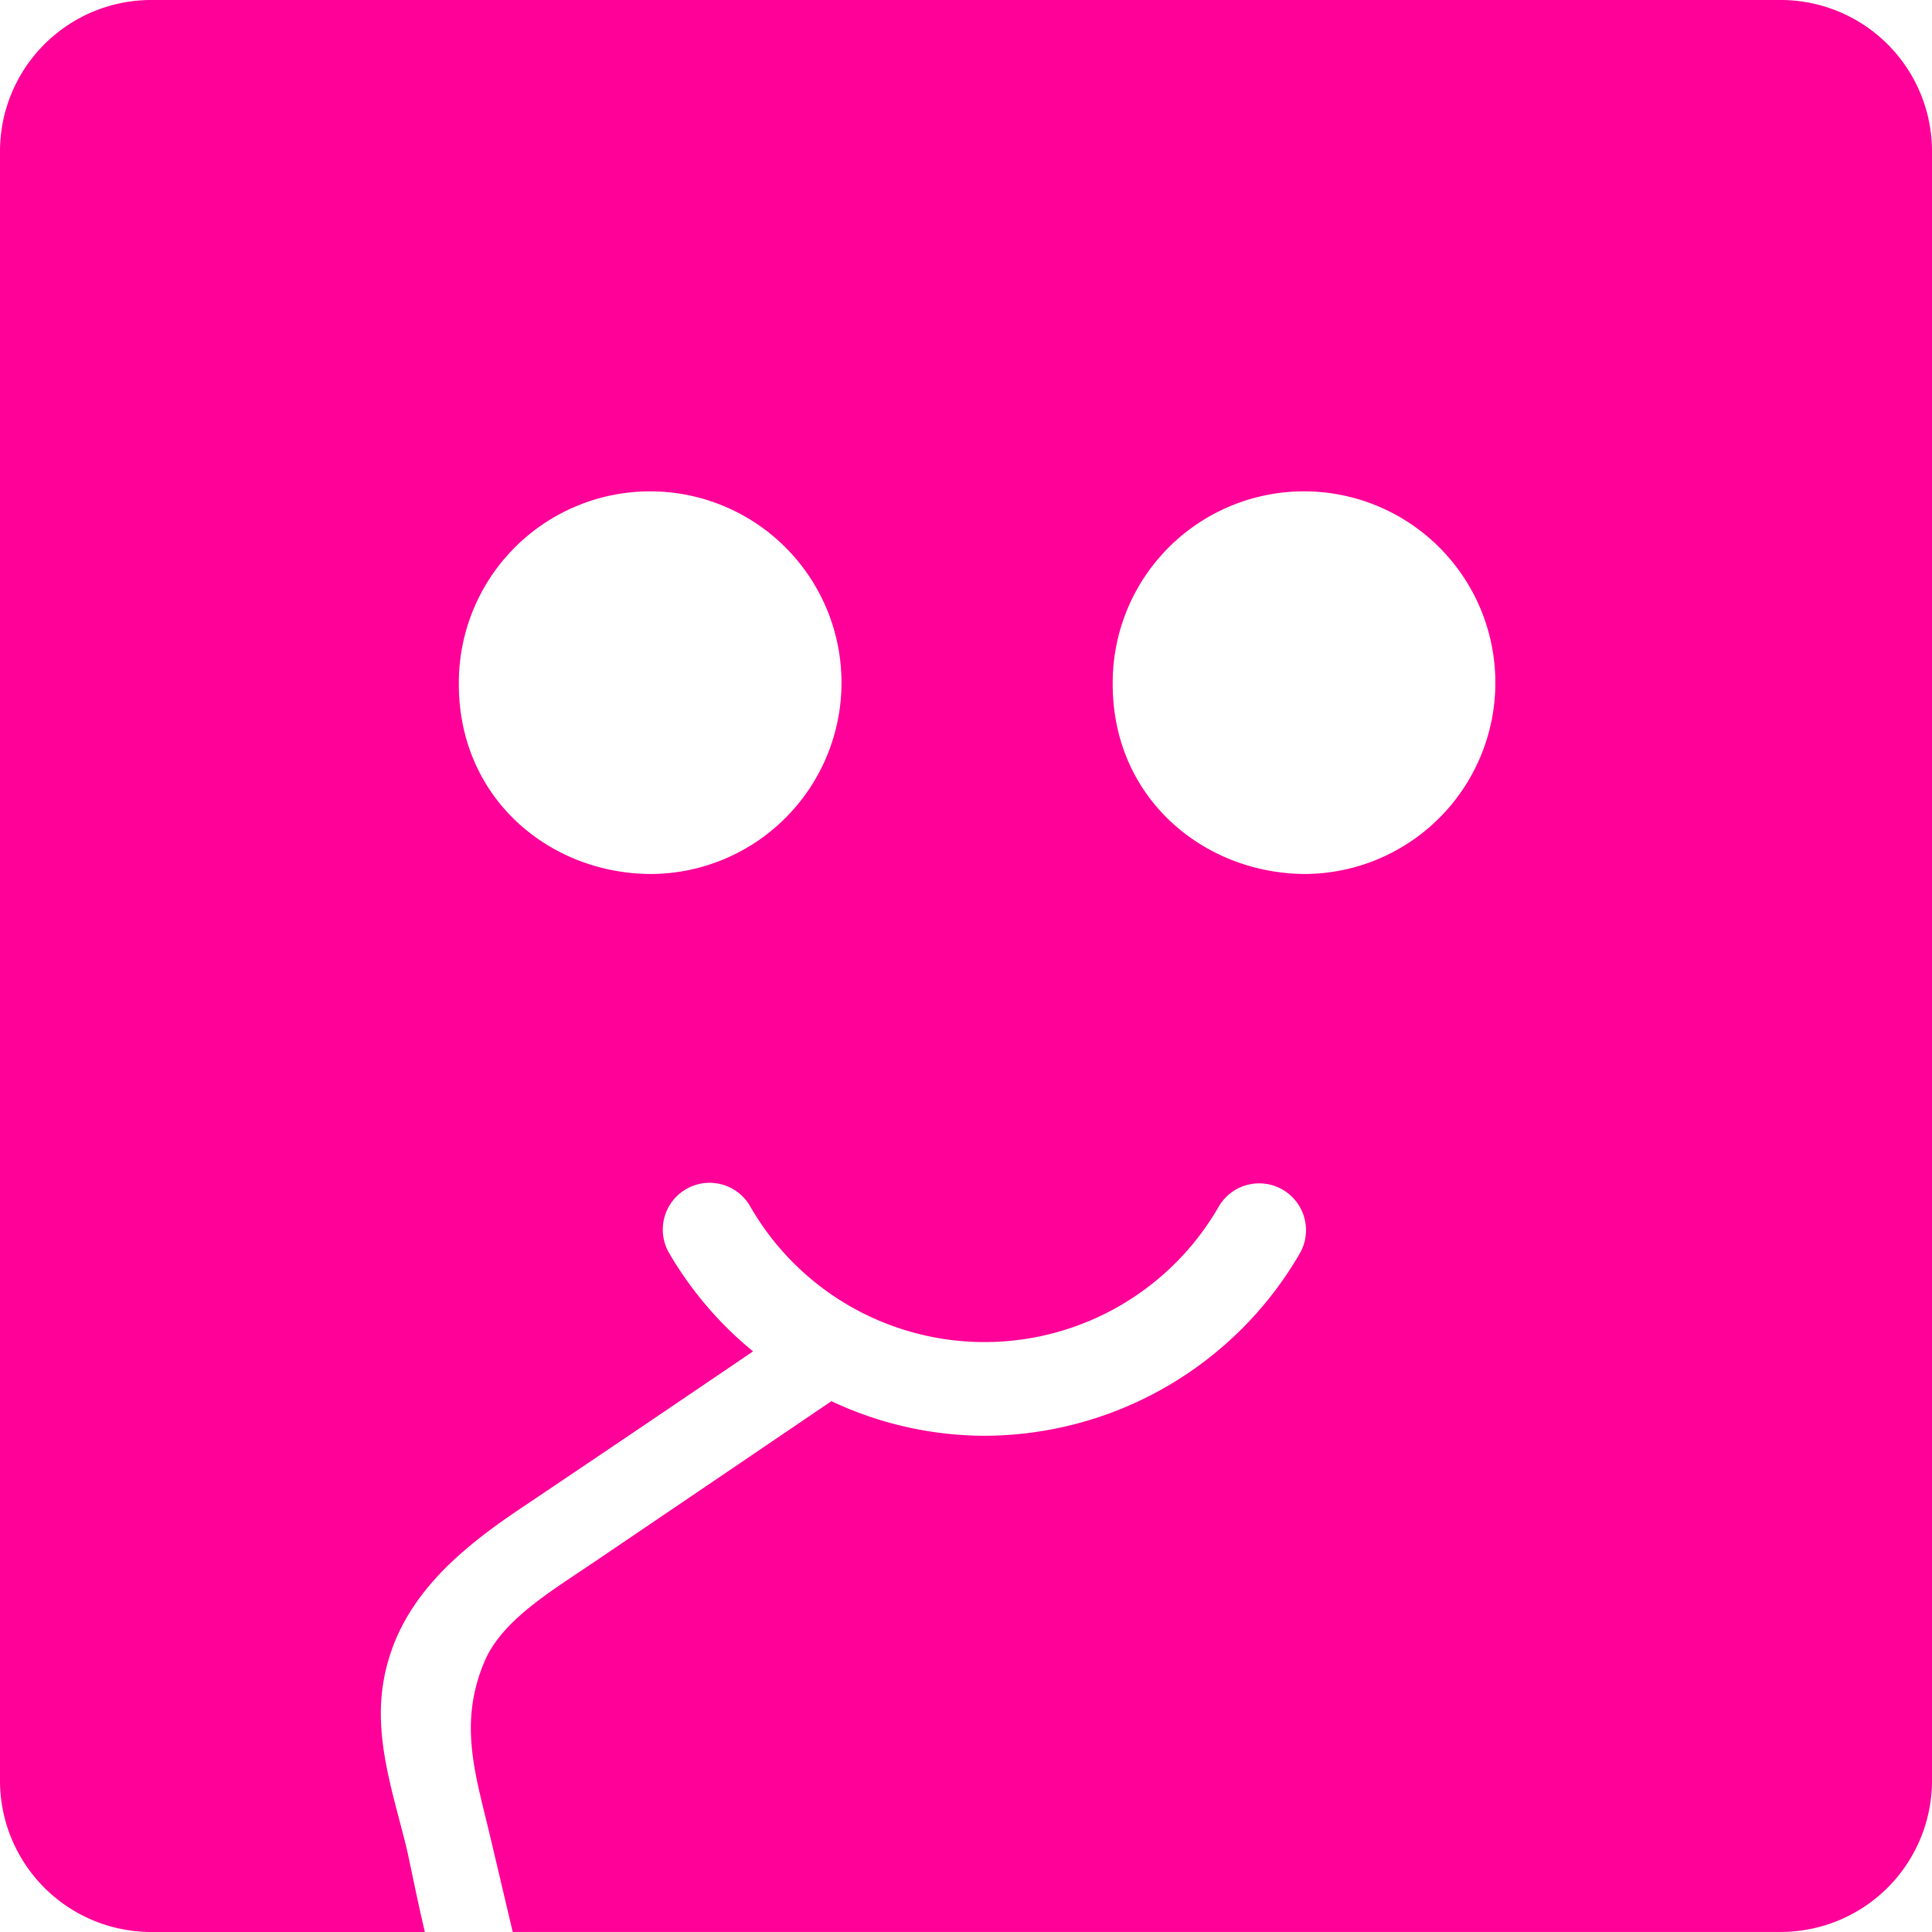
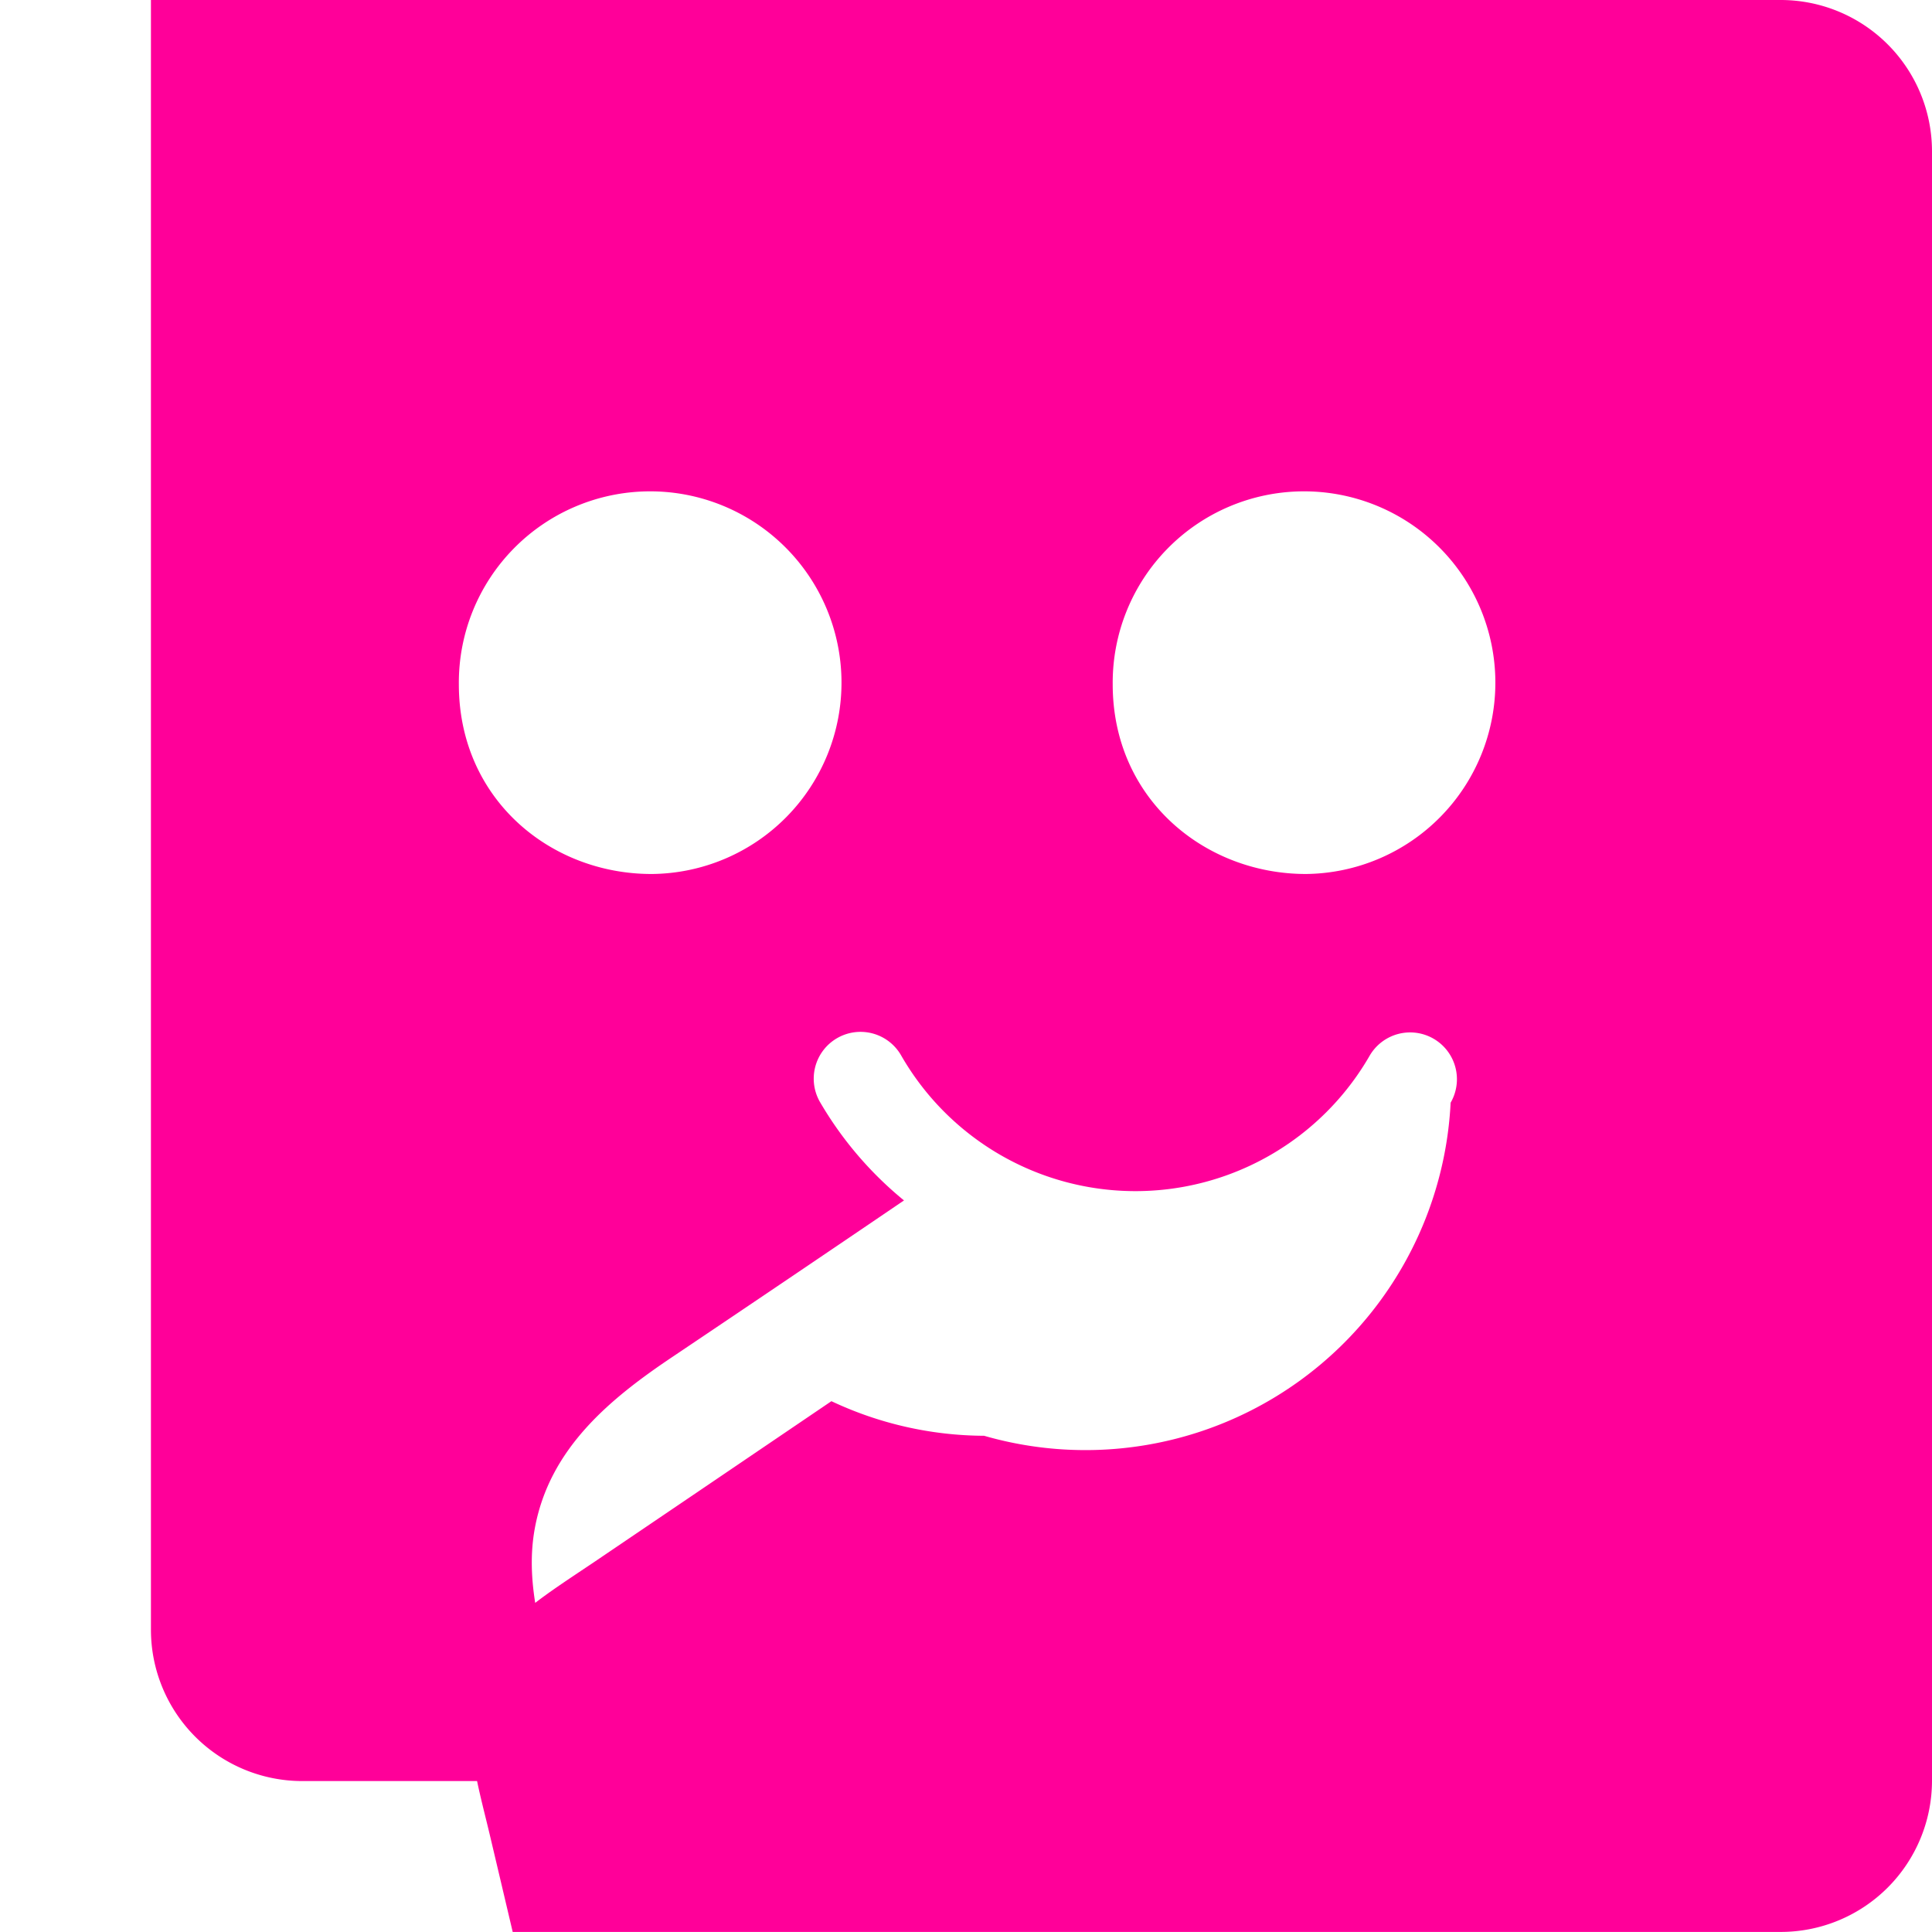
<svg xmlns="http://www.w3.org/2000/svg" viewBox="0 0 320 320.01">
  <g data-name="Layer 2">
-     <path fill="#f09" d="M295 0H25A25.07 25.07 0 0 0 0 25v270a25.07 25.07 0 0 0 25 25h45.37c-1.21-5.08-2.73-12.67-2.94-13.52-2.25-9.36-5.63-18.6-3.85-28.33 2.43-13.23 12.38-21.44 23-28.54q19.11-12.84 38.15-25.78a60.2 60.2 0 0 1-13.85-16.19 7.75 7.75 0 1 1 13.41-7.77 44.75 44.75 0 0 0 77.56 0 7.75 7.75 0 0 1 13.42 7.77A60.56 60.56 0 0 1 163 237.81a59.85 59.85 0 0 1-25.29-5.73l-23 15.6-16.5 11.18c-2 1.34-4 2.66-5.94 4-4.49 3.11-9.77 7.08-12 12.29-4.45 10.46-1.43 19 1 29.37q1.83 7.74 3.65 15.47H295a25.07 25.07 0 0 0 25-25V25a25.07 25.07 0 0 0-25-25M107.9 144.76c-16.78 0-31.9-12.44-31.9-31.41a31.69 31.69 0 1 1 32 31.41Zm108.4 0c-16.78 0-32-12.44-32-31.41a31.69 31.69 0 1 1 32 31.41" data-name="Layer 1" />
+     <path fill="#f09" d="M295 0H25v270a25.07 25.07 0 0 0 25 25h45.37c-1.21-5.08-2.73-12.67-2.94-13.52-2.25-9.36-5.63-18.6-3.85-28.33 2.43-13.23 12.38-21.44 23-28.54q19.11-12.84 38.15-25.78a60.2 60.2 0 0 1-13.85-16.19 7.75 7.75 0 1 1 13.41-7.77 44.75 44.75 0 0 0 77.56 0 7.75 7.75 0 0 1 13.42 7.77A60.56 60.56 0 0 1 163 237.81a59.85 59.85 0 0 1-25.29-5.73l-23 15.6-16.5 11.18c-2 1.34-4 2.66-5.94 4-4.49 3.11-9.77 7.08-12 12.29-4.45 10.46-1.43 19 1 29.37q1.83 7.74 3.65 15.47H295a25.07 25.07 0 0 0 25-25V25a25.07 25.07 0 0 0-25-25M107.9 144.76c-16.78 0-31.9-12.44-31.9-31.41a31.69 31.69 0 1 1 32 31.41Zm108.4 0c-16.78 0-32-12.44-32-31.41a31.69 31.69 0 1 1 32 31.41" data-name="Layer 1" />
  </g>
</svg>